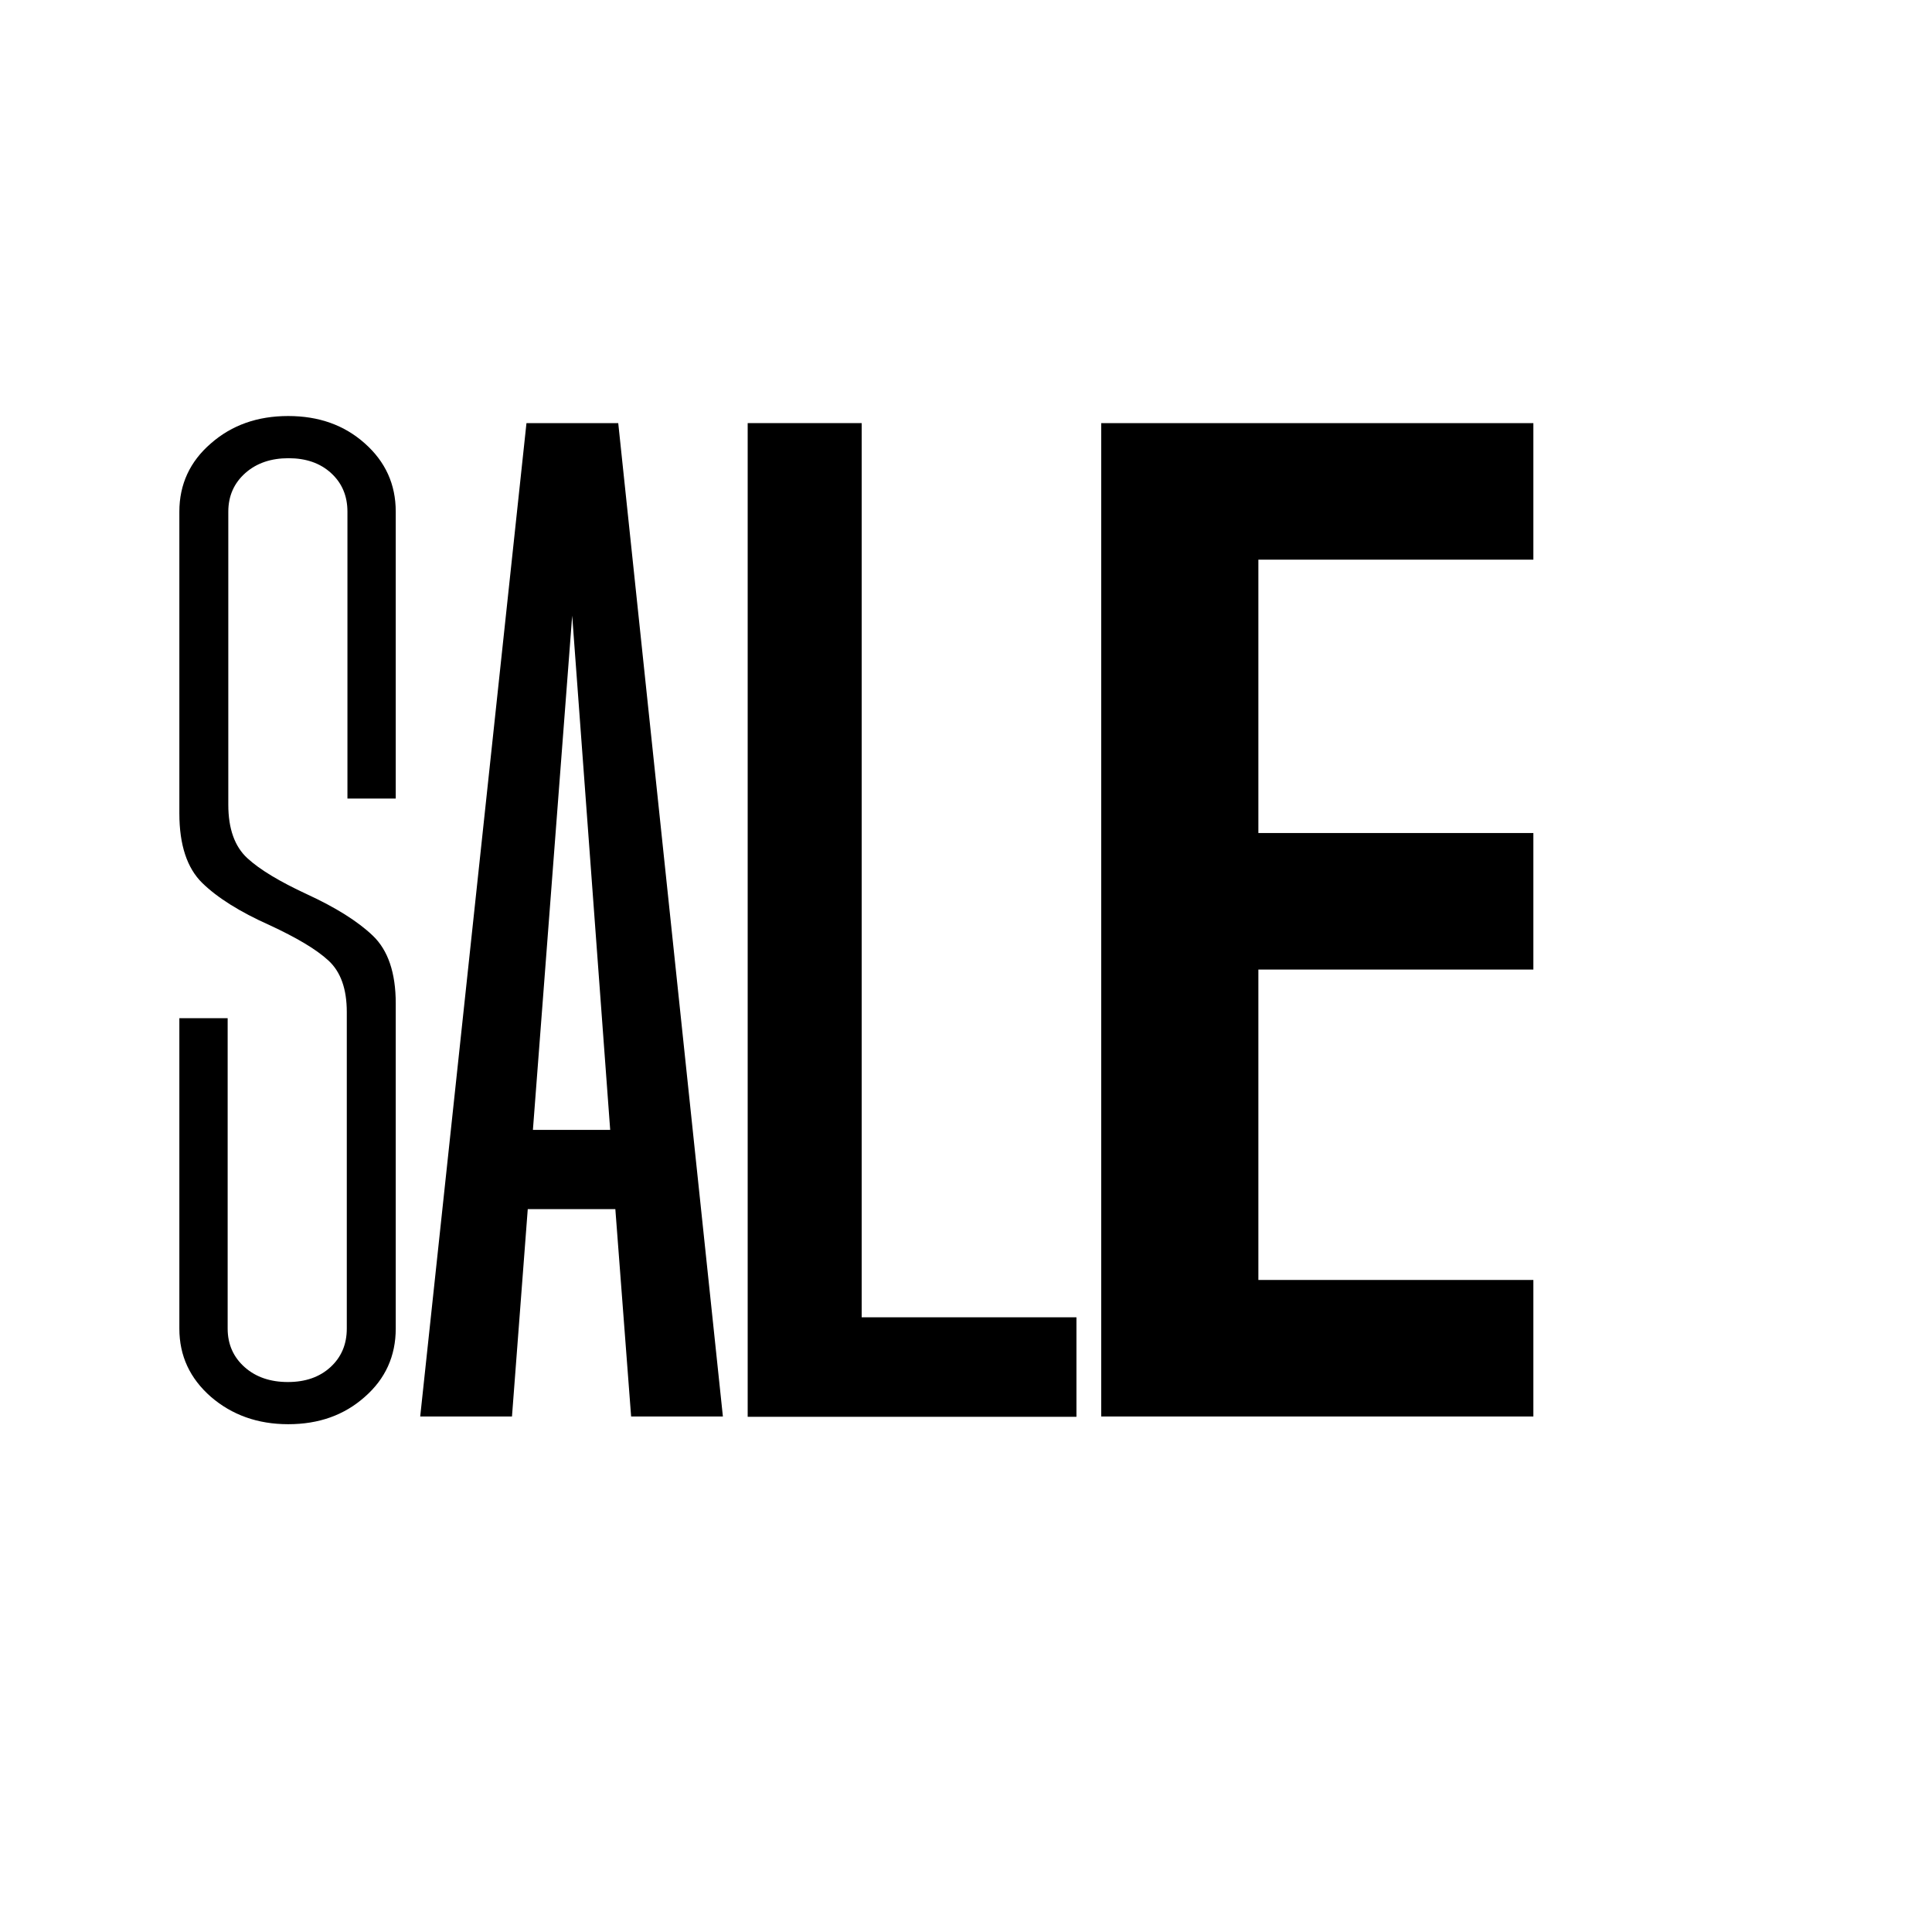
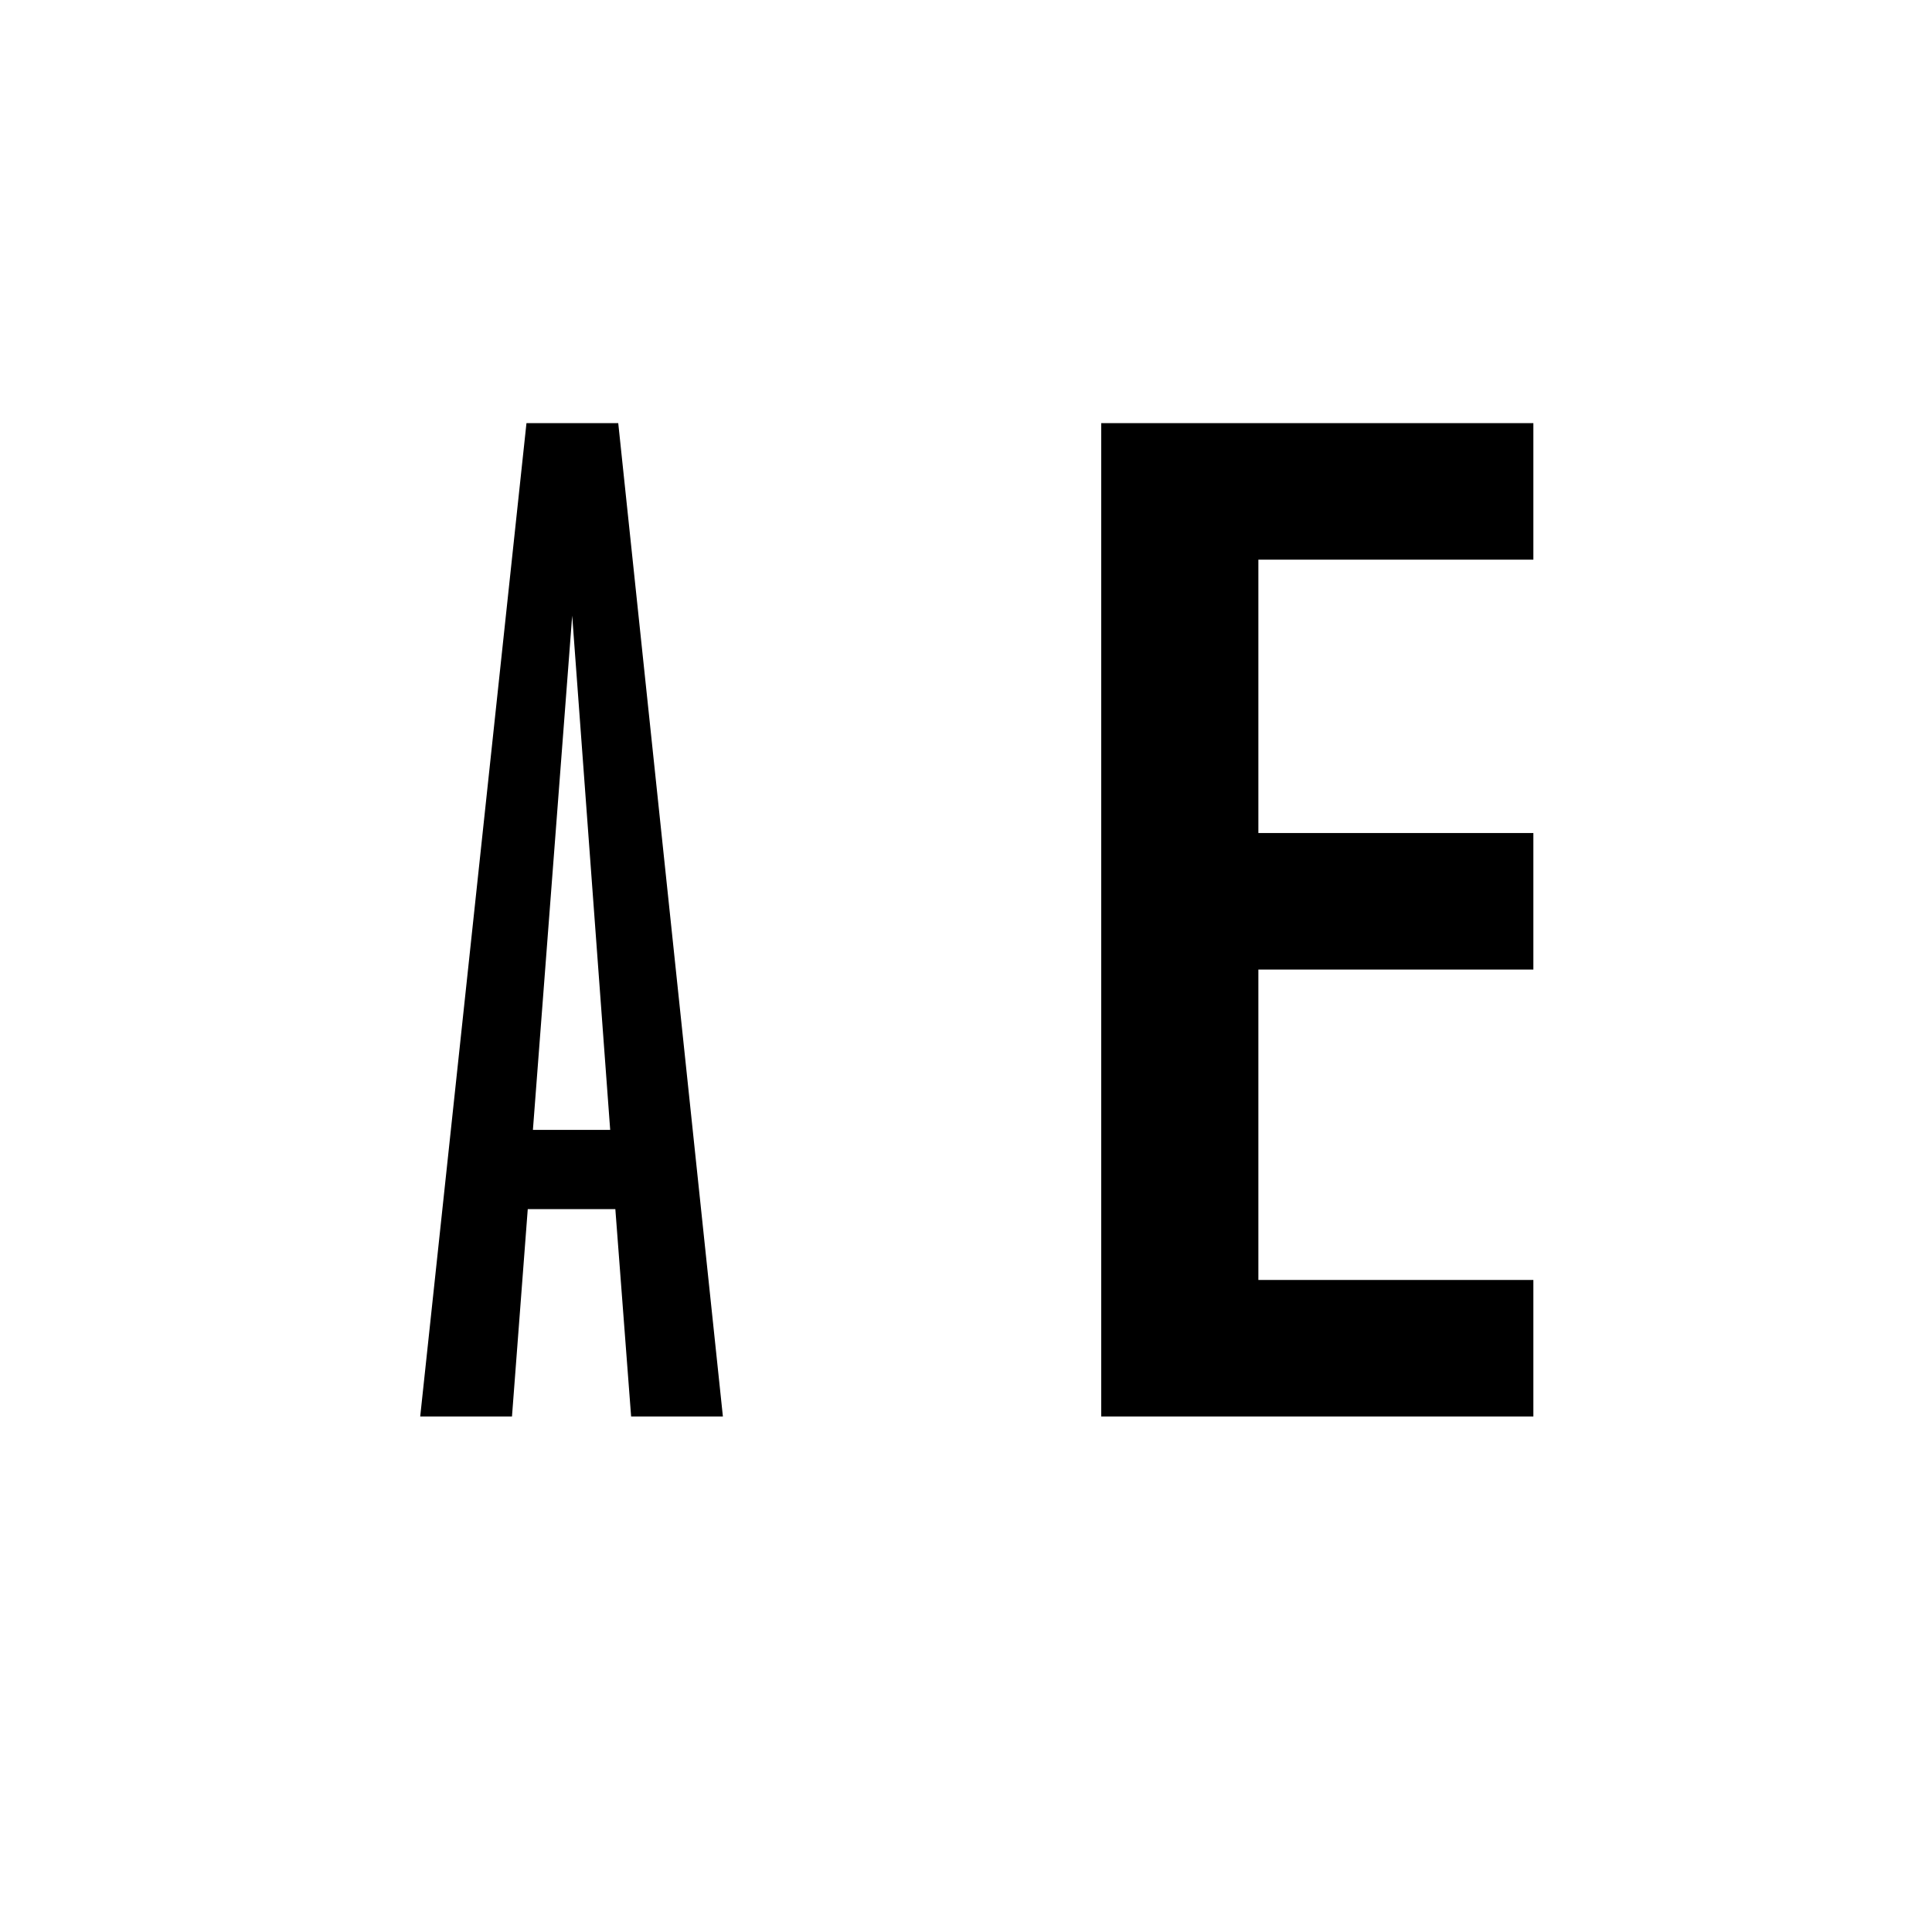
<svg xmlns="http://www.w3.org/2000/svg" version="1.1" id="Capa_1" x="0px" y="0px" viewBox="0 0 600 600" style="enable-background:new 0 0 600 600;" xml:space="preserve">
  <style type="text/css">
	.st0{fill:#ECEAE3;}
	.st1{opacity:0.46;}
	.st2{opacity:0.44;}
	.st3{fill:#F33825;}
	.st4{fill:#FAC55F;}
	.st5{fill:none;stroke:#FAC55F;stroke-width:2.16;stroke-miterlimit:10;}
	.st6{fill:none;stroke:#FAC55F;stroke-width:3.199;stroke-miterlimit:10;}
	.st7{fill:none;stroke:#F33825;stroke-width:3.199;stroke-miterlimit:10;}
	.st8{fill:none;stroke:#F33825;stroke-width:2.16;stroke-miterlimit:10;}
	.st9{fill:#FFFFFF;}
	.st10{opacity:0.43;}
	.st11{fill:#FFFFFF;stroke:#F33825;stroke-width:0.75;stroke-miterlimit:10;}
	.st12{fill:none;stroke:#000000;stroke-width:2;stroke-miterlimit:10;}
	.st13{fill:none;stroke:#F33825;stroke-width:2;stroke-miterlimit:10;}
	.st14{fill:none;stroke:#FFFFFF;stroke-width:2;stroke-miterlimit:10;}
	.st15{fill:none;}
	.st16{fill:#1D1E1C;}
	.st17{fill:#FFFFFF;stroke:#FFFFFF;stroke-miterlimit:10;}
	.st18{stroke:#000000;stroke-width:5;stroke-miterlimit:10;}
	.st19{clip-path:url(#SVGID_00000052085366337185502160000012422348784726259109_);fill:#FF0F0F;}
	.st20{clip-path:url(#SVGID_00000052085366337185502160000012422348784726259109_);fill:#FFFFFF;}
	.st21{clip-path:url(#SVGID_00000152971088655923440010000005105158328067590787_);fill:#FF0F0F;}
	.st22{clip-path:url(#SVGID_00000152971088655923440010000005105158328067590787_);fill:#FFFFFF;}
	.st23{clip-path:url(#SVGID_00000045584464439260420780000004311128462959089810_);fill:#FF0F0F;}
	.st24{clip-path:url(#SVGID_00000045584464439260420780000004311128462959089810_);fill:#FFFFFF;}
	.st25{clip-path:url(#SVGID_00000011715184737834440780000006866863786791916218_);fill:#FF0F0F;}
	.st26{clip-path:url(#SVGID_00000011715184737834440780000006866863786791916218_);fill:#FFFFFF;}
	.st27{clip-path:url(#SVGID_00000067202587536431625170000009335700563446263718_);fill:#FF0F0F;}
	.st28{clip-path:url(#SVGID_00000067202587536431625170000009335700563446263718_);fill:#FFFFFF;}
	.st29{clip-path:url(#SVGID_00000049208739254995061530000006822853982852794253_);fill:#FF0F0F;}
	.st30{clip-path:url(#SVGID_00000049208739254995061530000006822853982852794253_);fill:#FFFFFF;}
	.st31{clip-path:url(#SVGID_00000046315978589271246640000011721335486713883048_);fill:#FF0F0F;}
	.st32{clip-path:url(#SVGID_00000046315978589271246640000011721335486713883048_);fill:#FFFFFF;}
	.st33{clip-path:url(#SVGID_00000147901526157968783500000015232157863823263910_);fill:#FF0F0F;}
	.st34{clip-path:url(#SVGID_00000147901526157968783500000015232157863823263910_);fill:#FFFFFF;}
	.st35{clip-path:url(#SVGID_00000067199699332836549040000008363359278721680566_);fill:#FF0F0F;}
	.st36{clip-path:url(#SVGID_00000067199699332836549040000008363359278721680566_);fill:#FFFFFF;}
	.st37{clip-path:url(#SVGID_00000075844098952600811740000003449658768562319003_);fill:#FF0F0F;}
	.st38{clip-path:url(#SVGID_00000075844098952600811740000003449658768562319003_);fill:#FFFFFF;}
	.st39{clip-path:url(#SVGID_00000150796131129338785970000009135664360596531125_);fill:#FF0F0F;}
	.st40{clip-path:url(#SVGID_00000150796131129338785970000009135664360596531125_);fill:#FFFFFF;}
	.st41{clip-path:url(#SVGID_00000029742202224555937090000011236513694385063865_);fill:#FF0F0F;}
	.st42{clip-path:url(#SVGID_00000029742202224555937090000011236513694385063865_);fill:#FFFFFF;}
	.st43{clip-path:url(#SVGID_00000180357171524575738980000014676749106353735103_);fill:#FF0F0F;}
	.st44{clip-path:url(#SVGID_00000180357171524575738980000014676749106353735103_);fill:#FFFFFF;}
	.st45{clip-path:url(#SVGID_00000131347717038439696530000012579477585448819349_);fill:#FF0F0F;}
	.st46{clip-path:url(#SVGID_00000131347717038439696530000012579477585448819349_);fill:#FFFFFF;}
	.st47{clip-path:url(#SVGID_00000101088757897219005880000004229145017243684028_);fill:#FF0F0F;}
	.st48{clip-path:url(#SVGID_00000101088757897219005880000004229145017243684028_);fill:#FFFFFF;}
	.st49{opacity:0.37;}
	.st50{fill:#F33825;stroke:#F33825;stroke-width:2;stroke-miterlimit:10;}
	.st51{fill:#F33825;stroke:#ED1B2E;stroke-width:2;stroke-miterlimit:10;}
	.st52{fill:#F33825;stroke:#ED1B2E;stroke-width:0.25;stroke-miterlimit:10;}
	.st53{fill:none;stroke:#ED1B2E;stroke-width:2;stroke-miterlimit:10;}
</style>
  <g>
    <g>
      <g>
-         <path d="M65.5,433.8c-6.5-5.7-9.8-12.7-9.8-21.2v-96.4h15v96.4c0,4.9,1.8,8.9,5.3,12c3.5,3.1,8,4.6,13.4,4.6     c5.4,0,9.8-1.5,13.2-4.6c3.4-3.1,5.1-7.1,5.1-12v-98.3c0-7.2-1.9-12.5-5.7-16c-3.8-3.5-9.9-7.1-18.3-11     c-9.2-4.1-16.2-8.5-20.9-13.1c-4.7-4.6-7.1-11.8-7.1-21.6v-93.7c0-8.5,3.3-15.6,9.8-21.2c6.5-5.7,14.5-8.5,24-8.5     c9.5,0,17.4,2.8,23.8,8.5c6.4,5.7,9.6,12.7,9.6,21.2v89.1h-15v-89.1c0-4.9-1.7-8.9-5.1-12c-3.4-3.1-7.8-4.6-13.2-4.6     c-5.4,0-9.9,1.5-13.4,4.6c-3.5,3.1-5.3,7.1-5.3,12v91c0,7.5,2,13,5.9,16.6c3.9,3.6,10.1,7.3,18.5,11.2     c8.9,4.1,15.8,8.4,20.5,12.9c4.7,4.5,7.1,11.5,7.1,21v101c0,8.5-3.2,15.6-9.6,21.2c-6.4,5.7-14.3,8.5-23.8,8.5     C80,442.3,72,439.4,65.5,433.8z" />
        <path d="M163.5,131.4H192l32.5,308.5H196l-4.9-64.4h-27.2l-4.9,64.4h-28.5L163.5,131.4z M189.5,350.9l-11.8-159.7l-12.2,159.7     H189.5z" />
-         <path d="M232.2,131.4h35.4v277.7h66.7v30.9H232.2V131.4z" />
        <path d="M342,131.4h134.2v42.4h-85.4v84.9h85.4v42.4h-85.4v96.4h85.4v42.4H342V131.4z" />
      </g>
    </g>
  </g>
</svg>